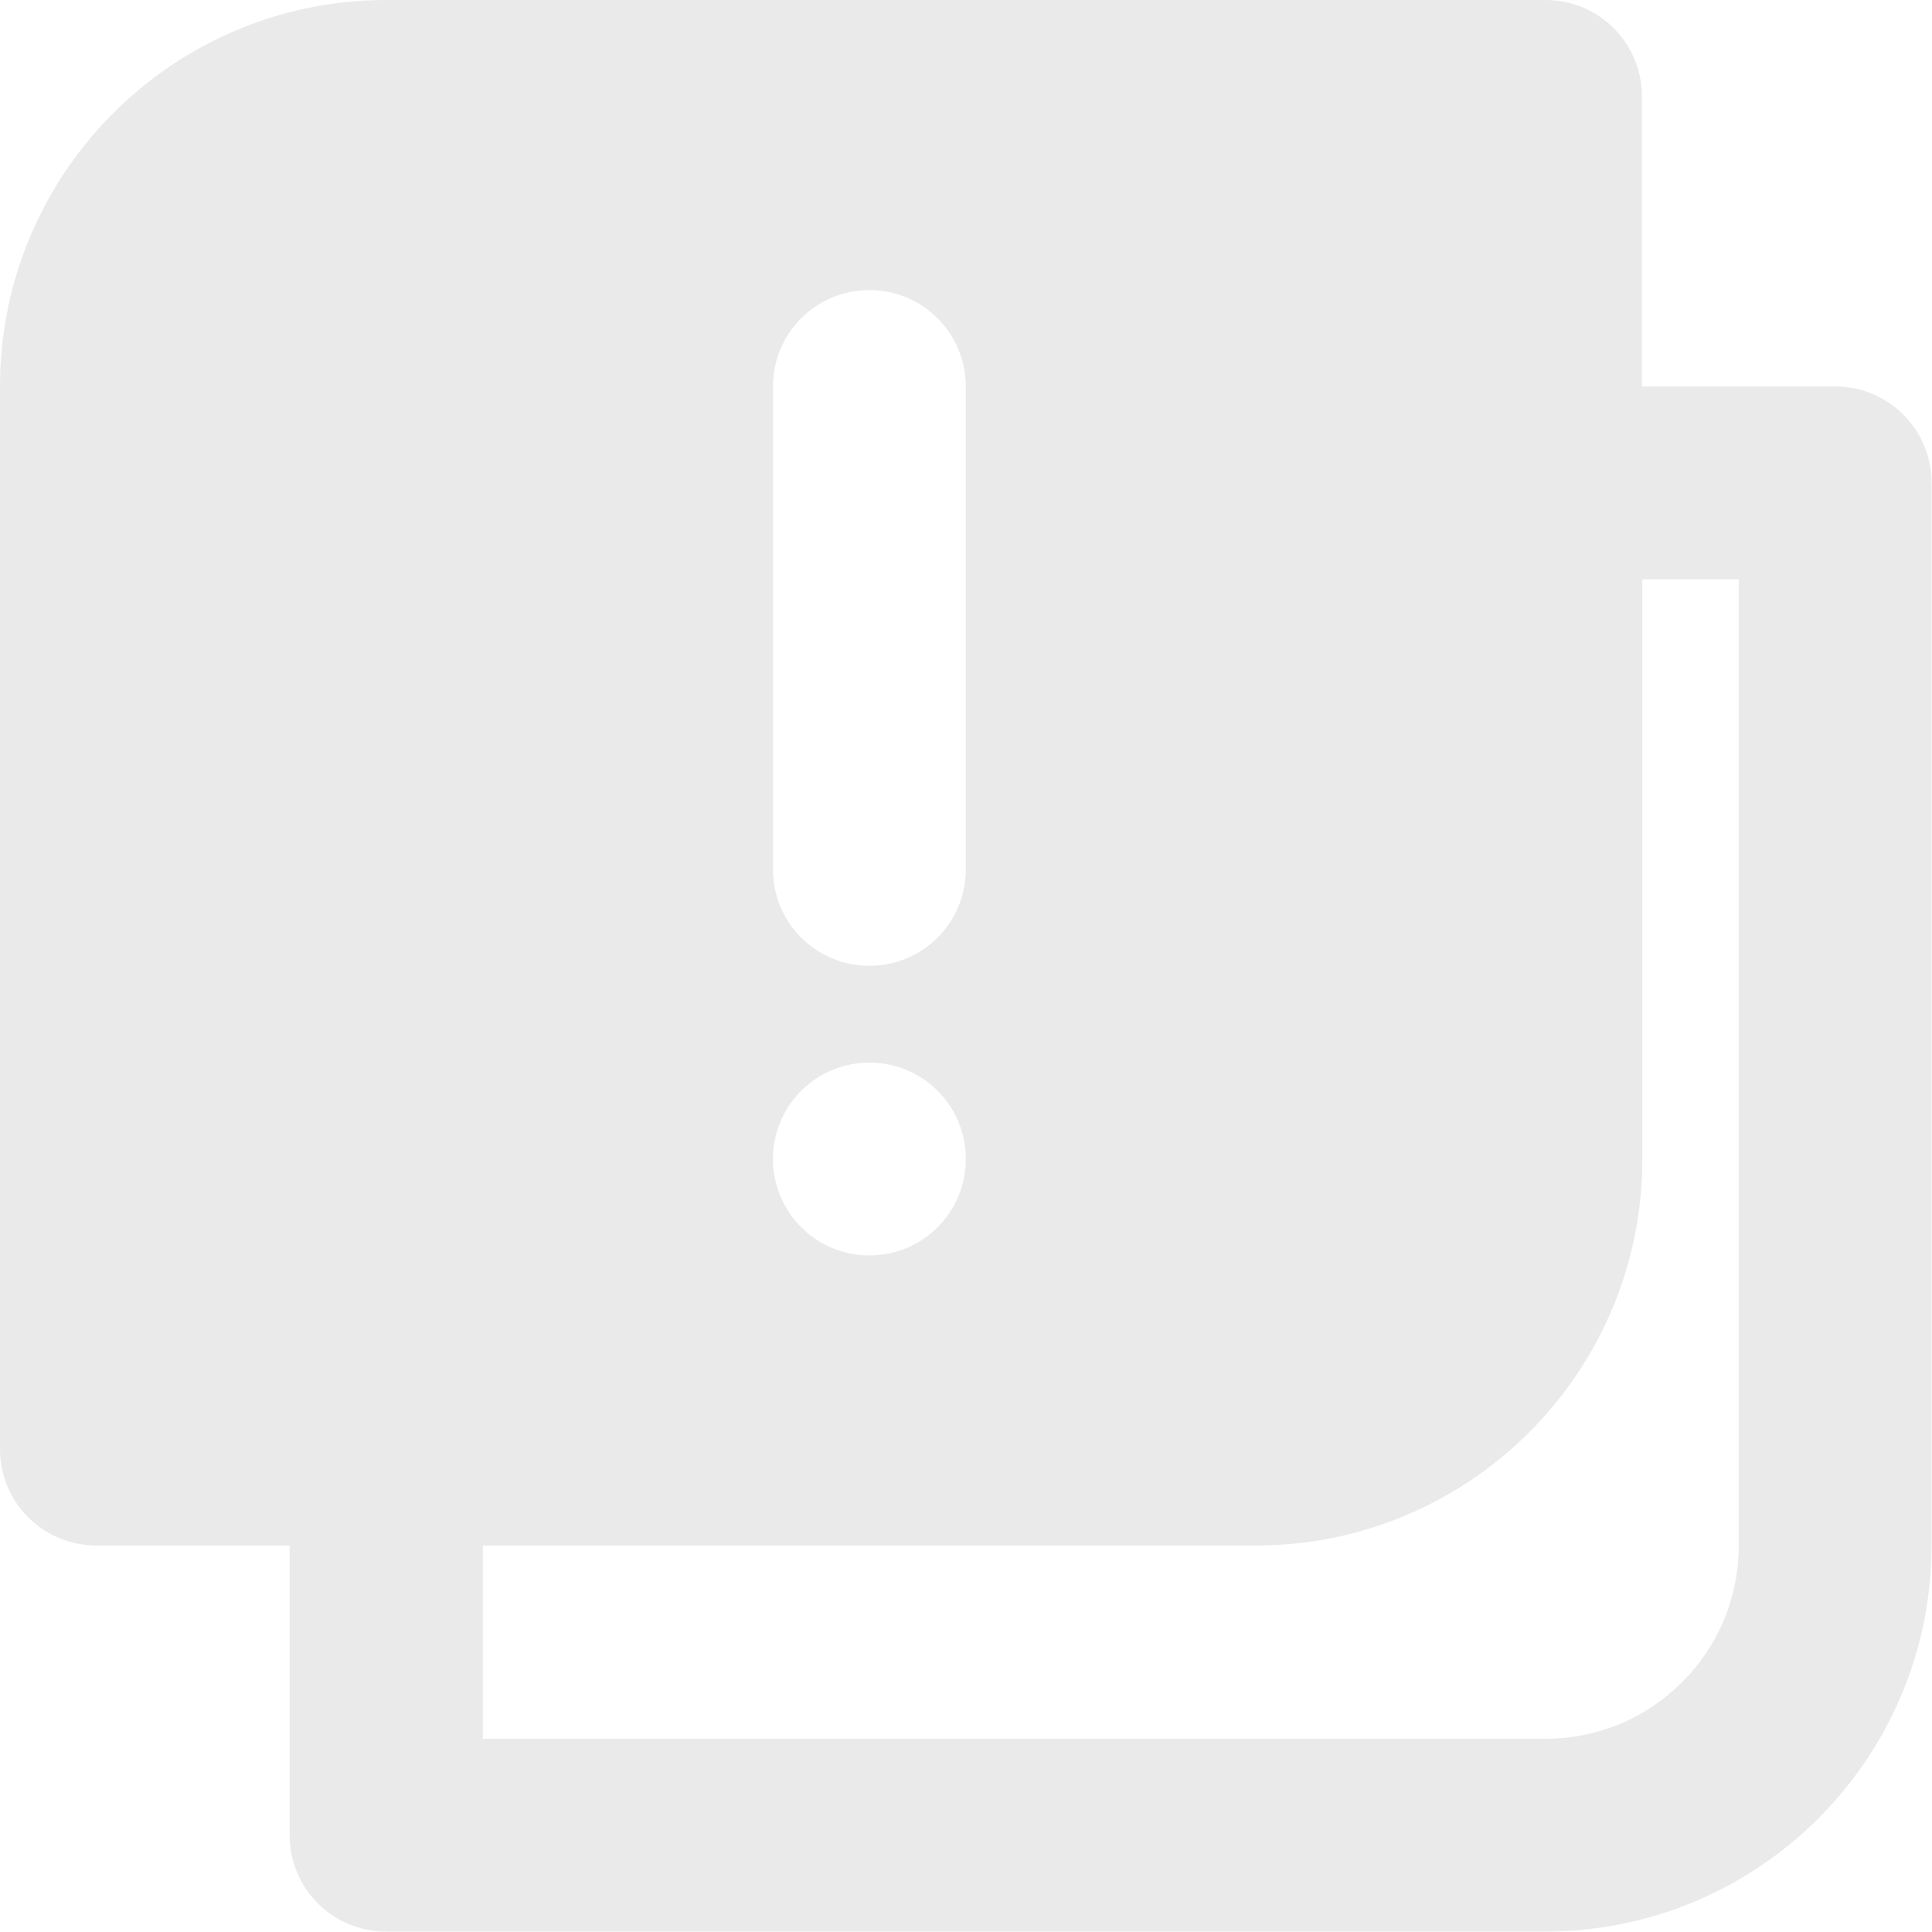
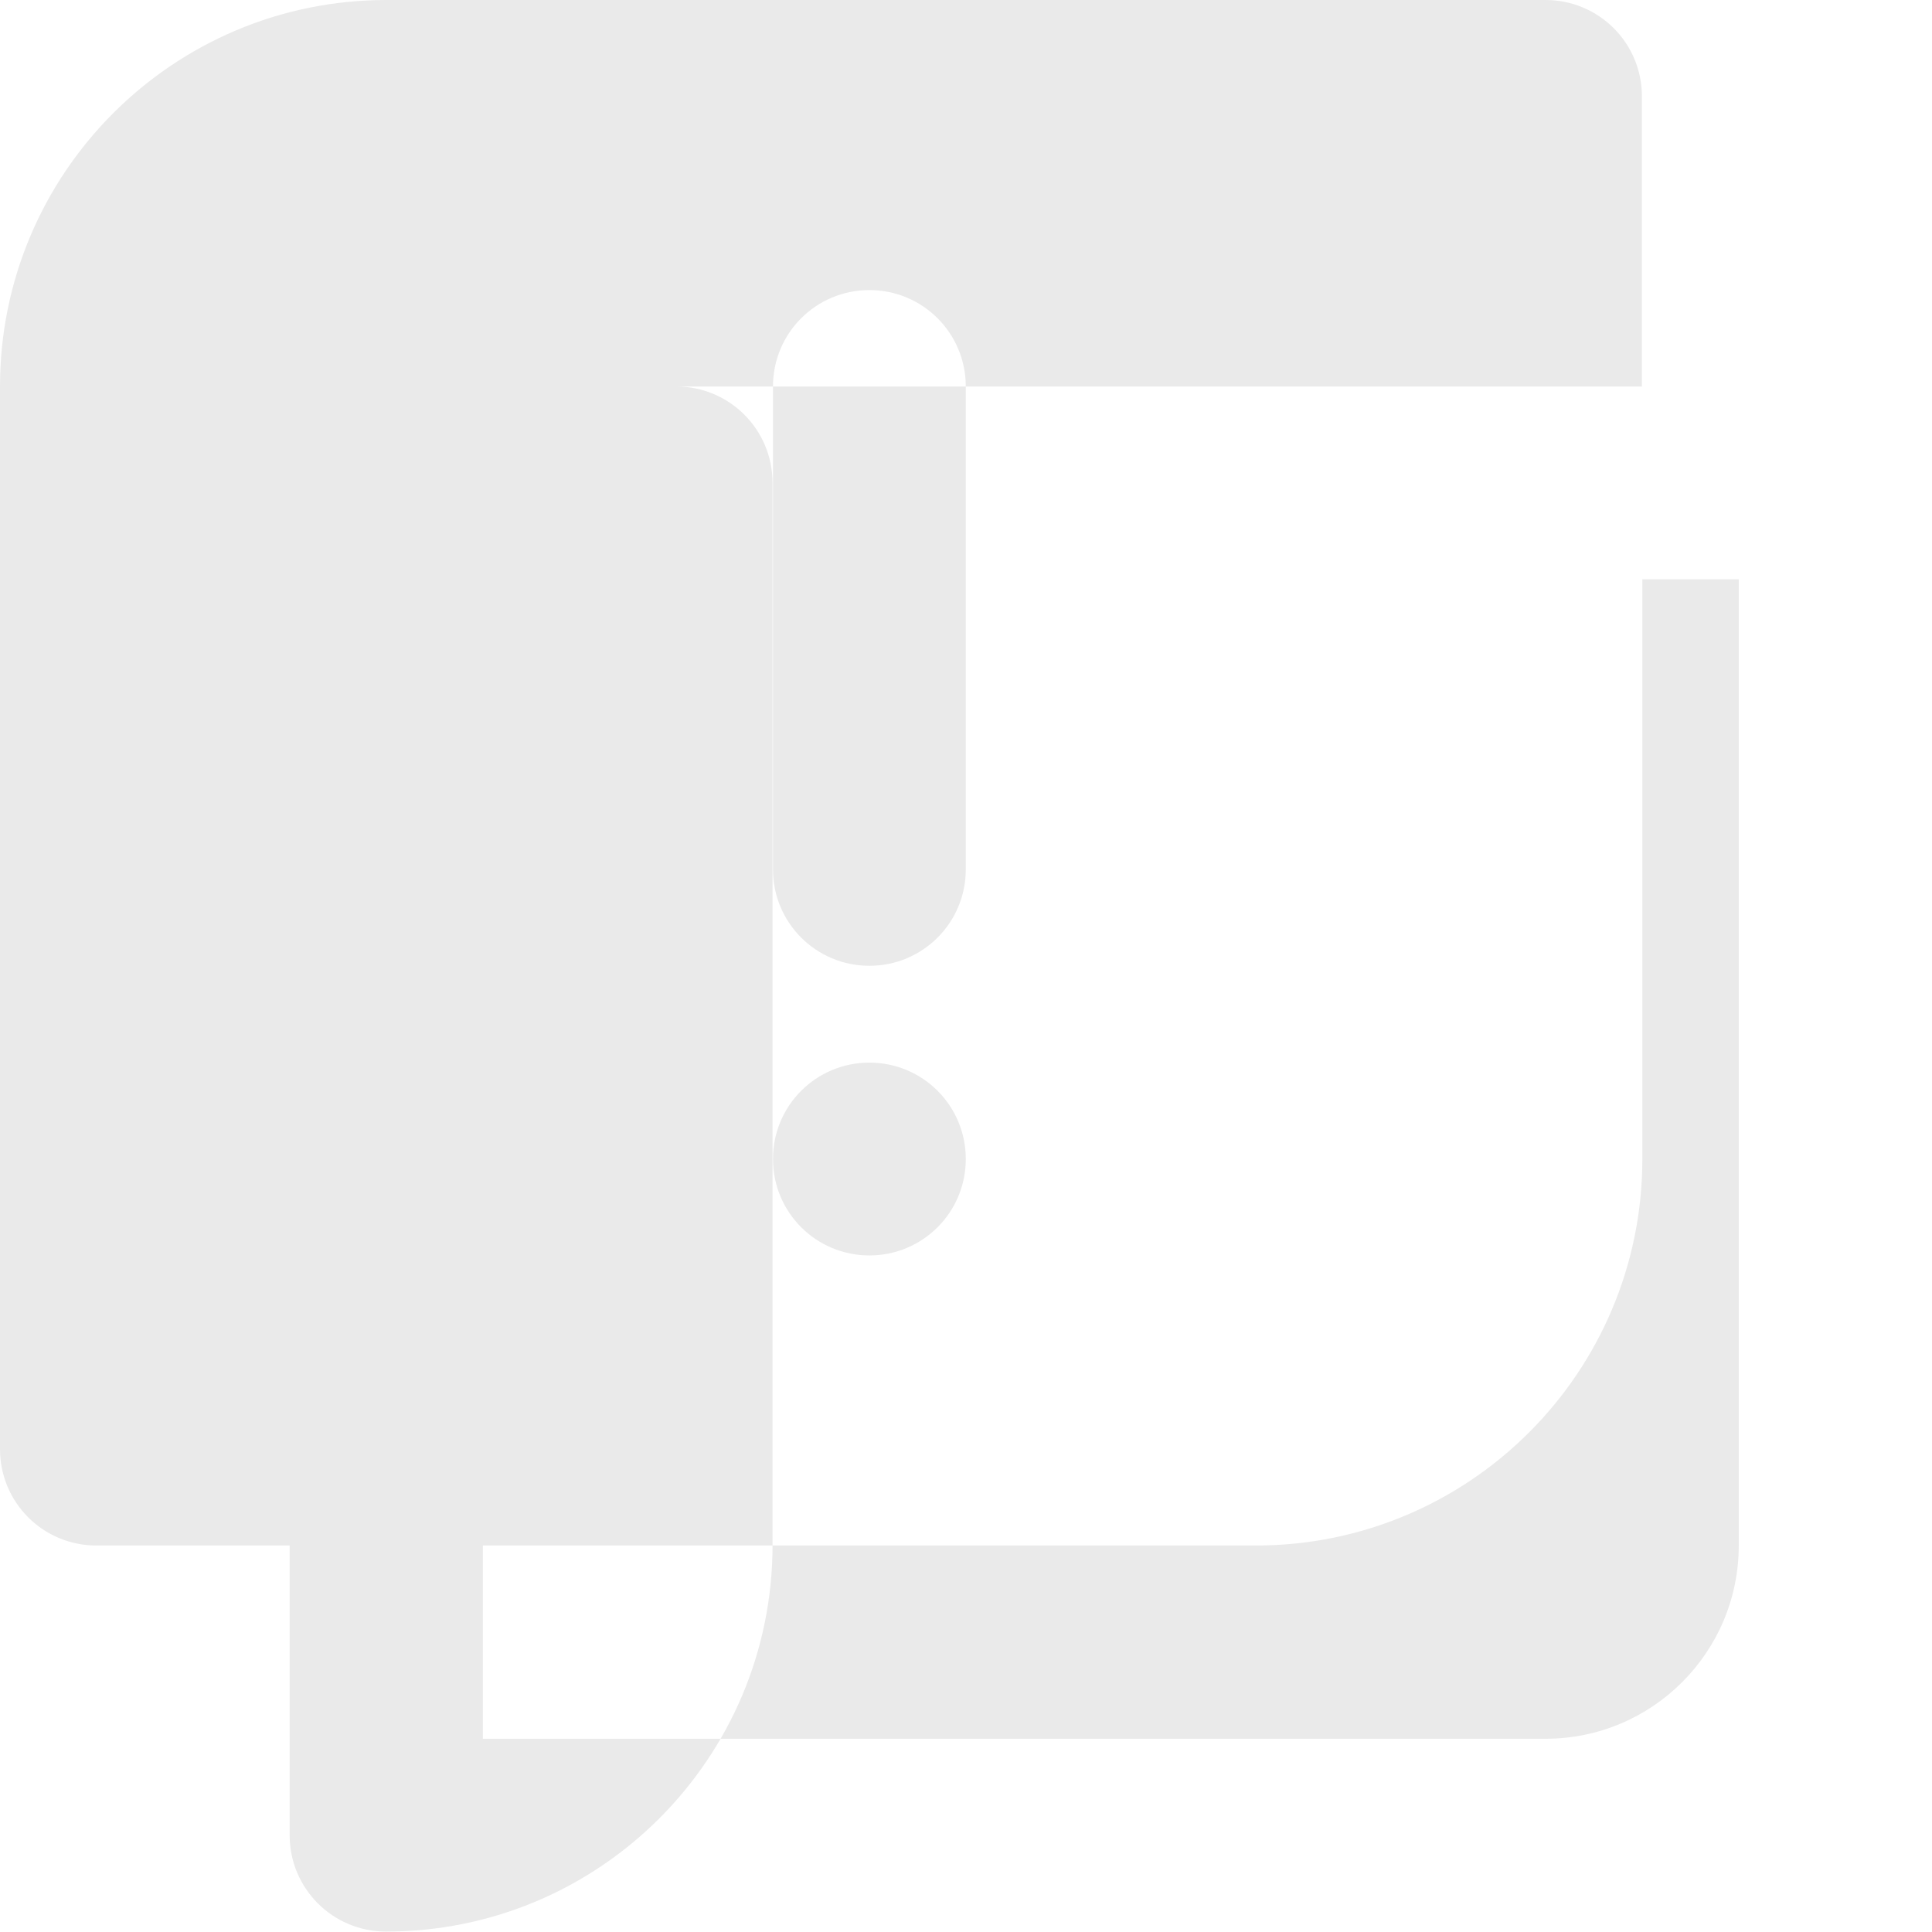
<svg xmlns="http://www.w3.org/2000/svg" id="Capa_2" data-name="Capa 2" viewBox="0 0 44.89 44.89">
  <defs>
    <style>      .cls-1 {        fill: #eaeaea;        stroke-width: 0px;      }    </style>
  </defs>
  <g id="Capa_1-2" data-name="Capa 1">
    <g id="_3" data-name=" 3">
-       <path class="cls-1" d="M42.64,8.98h-4.49V2.24c0-1.24-1-2.24-2.24-2.24H8.98C4.02,0,0,4.02,0,8.98v24.69c0,1.24,1,2.24,2.24,2.24h4.49v6.73c0,1.24,1,2.24,2.24,2.24h26.93c4.96,0,8.98-4.02,8.98-8.98V11.22c0-1.24-1-2.24-2.24-2.24ZM17.96,8.98c0-1.24,1-2.24,2.24-2.24s2.24,1,2.24,2.24v11.22c0,1.24-1,2.24-2.24,2.24s-2.24-1-2.24-2.24v-11.22ZM20.2,24.69c1.24,0,2.24,1,2.24,2.24s-1,2.24-2.24,2.24-2.24-1-2.24-2.24,1-2.24,2.24-2.24ZM40.4,35.91c0,2.48-2.01,4.49-4.49,4.49H11.22v-4.49h17.96c4.96,0,8.98-4.02,8.98-8.98v-13.47h2.24v22.44Z" />
+       <path class="cls-1" d="M42.64,8.98h-4.49V2.24c0-1.24-1-2.24-2.24-2.24H8.98C4.02,0,0,4.02,0,8.98v24.69c0,1.24,1,2.24,2.24,2.24h4.49v6.73c0,1.24,1,2.24,2.24,2.24c4.96,0,8.98-4.02,8.98-8.98V11.22c0-1.24-1-2.24-2.24-2.24ZM17.96,8.98c0-1.24,1-2.24,2.24-2.24s2.24,1,2.24,2.24v11.22c0,1.24-1,2.24-2.24,2.24s-2.24-1-2.24-2.24v-11.22ZM20.2,24.69c1.24,0,2.24,1,2.24,2.24s-1,2.24-2.24,2.24-2.24-1-2.24-2.24,1-2.24,2.24-2.24ZM40.4,35.91c0,2.48-2.01,4.49-4.49,4.49H11.22v-4.49h17.96c4.96,0,8.98-4.02,8.98-8.98v-13.47h2.24v22.44Z" />
    </g>
  </g>
</svg>